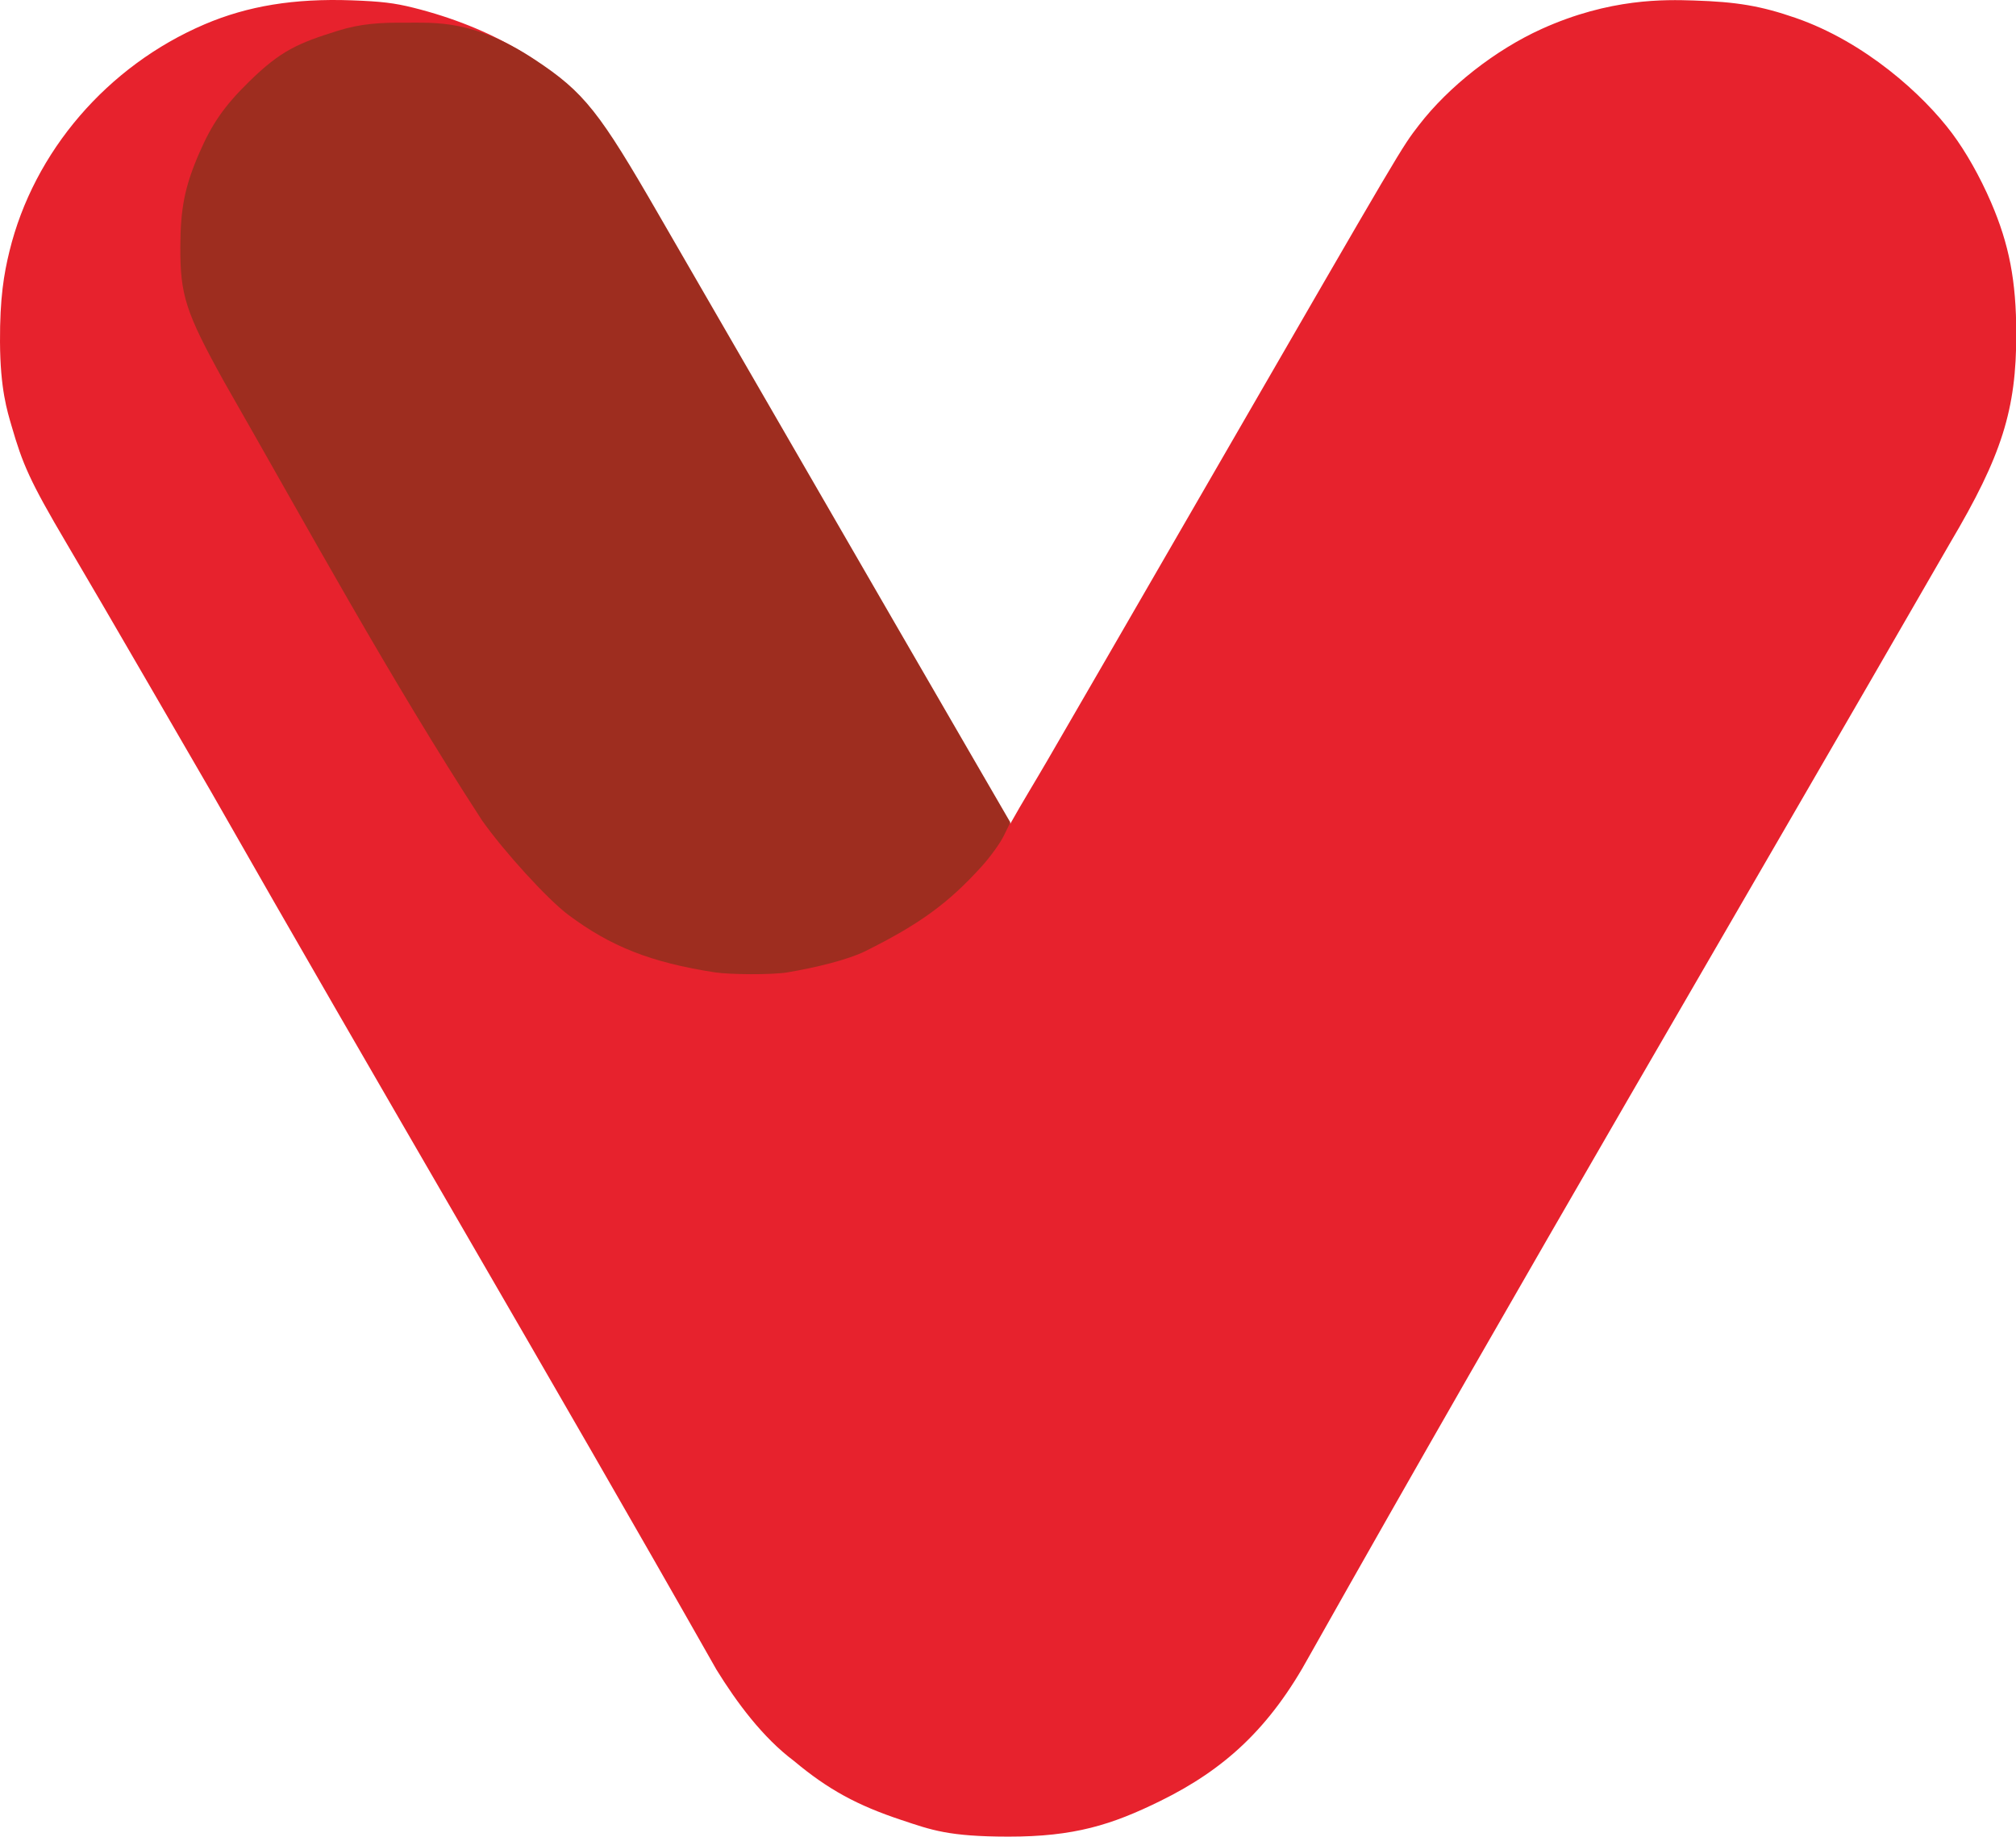
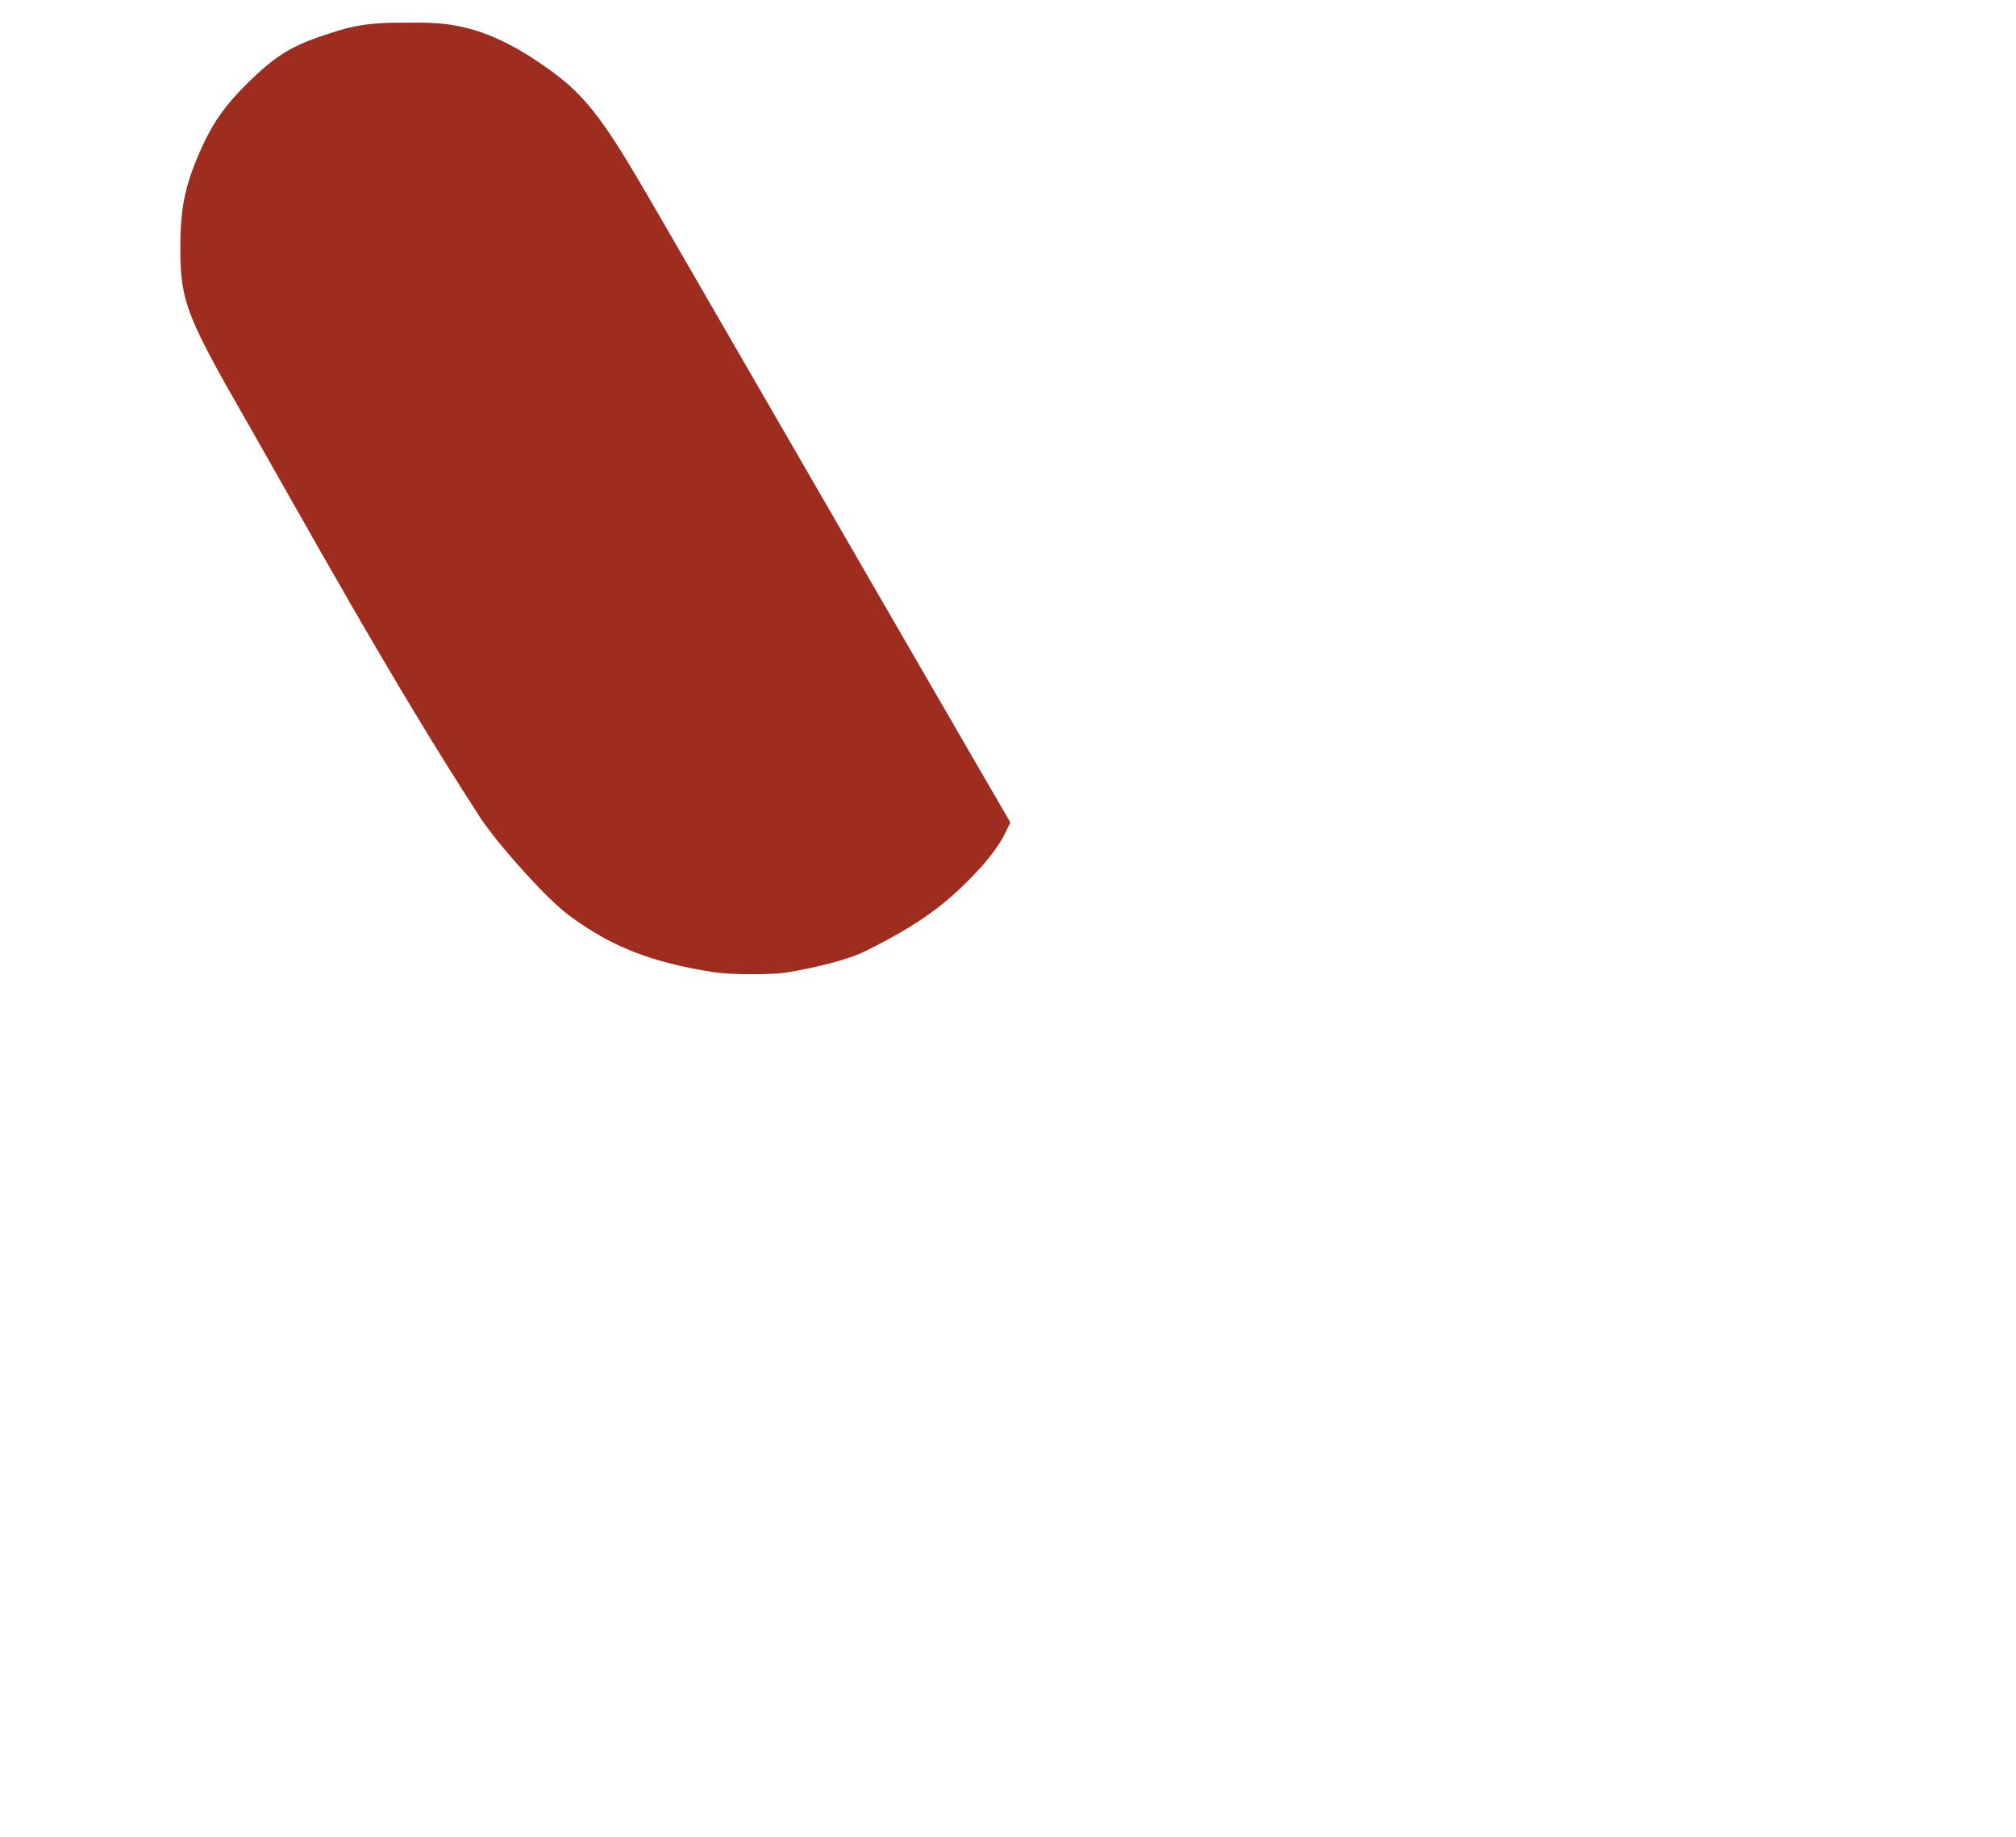
<svg xmlns="http://www.w3.org/2000/svg" width="944" height="860" viewBox="0 0 944 860" fill="none">
-   <path d="M422.104 852.222C401.513 845.369 387.956 838.097 371.773 824.562C357.094 813.578 344.892 797.052 335.482 781.812C257.496 644.226 177.04 508.06 98.776 370.622C89.509 354.734 49.355 285.169 31.32 254.68C13.742 224.924 10.577 217.213 5.425 199.471C3.384 192.441 0.108 182.247 0.003 160.096C-0.093 139.476 1.837 128.266 4.422 117.668C15.816 70.952 50.308 30.83 95.779 11.396C115.987 2.759 137.801 -0.804 164.614 0.151C178.417 0.643 184.68 1.392 193.583 3.618C230.257 12.788 260.135 30.458 278.008 53.547C333.316 141.541 383.812 232.557 435.809 322.561C459.906 364.367 472.823 386.183 473.145 385.607C478.542 375.933 484.717 365.947 490.379 356.183C501.294 337.402 527.453 292.181 567.288 223.228C658.082 66.069 656.186 69.283 664.446 58.557C678.327 40.536 700.194 23.391 721.788 13.599C753.887 -0.956 779.819 -0.185 793.074 0.227C813.337 0.857 824.629 2.788 840.817 8.391C873.244 19.617 900.509 44.258 914.081 62.432C920.593 71.152 927.139 82.749 932.298 94.704C940.82 114.454 944.102 131.534 944.13 156.288C944.171 191.79 937.363 213.347 913.249 254.061C813.204 427.752 711.58 600.545 613.22 775.2C594.639 809.192 573.454 828.467 543.425 843.251C520.603 854.487 503.015 860.035 472.11 860C444.186 859.968 436.254 856.931 422.104 852.222Z" fill="#E7222D" />
  <path d="M334.71 455.299C304.893 450.692 285.952 443.245 265.992 428.281C256.376 421.072 235.982 398.725 225.695 384.126C182.431 317.51 144.346 247.59 104.888 178.674C86.925 146.229 84.347 138.262 84.439 115.468C84.511 97.656 86.471 87.394 93.274 71.724C99.163 58.158 104.883 49.749 116.62 38.243C131.494 23.662 139.587 20.218 158.269 14.383C168.738 11.114 177.787 10.522 190.142 10.614C203.589 10.713 221.702 8.994 250.336 27.854C273.747 43.274 280.743 52.476 308.591 100.756C357.618 185.453 406.491 270.239 455.582 354.9L473.092 385.098L470.003 391.407C468.304 394.876 463.627 401.338 459.611 405.766C443.991 422.987 430.693 432.668 405.216 445.367C397.275 449.326 382.137 453.061 368.723 455.311C361.554 456.514 341.692 456.378 334.71 455.299Z" fill="#9E2D1F" />
</svg>